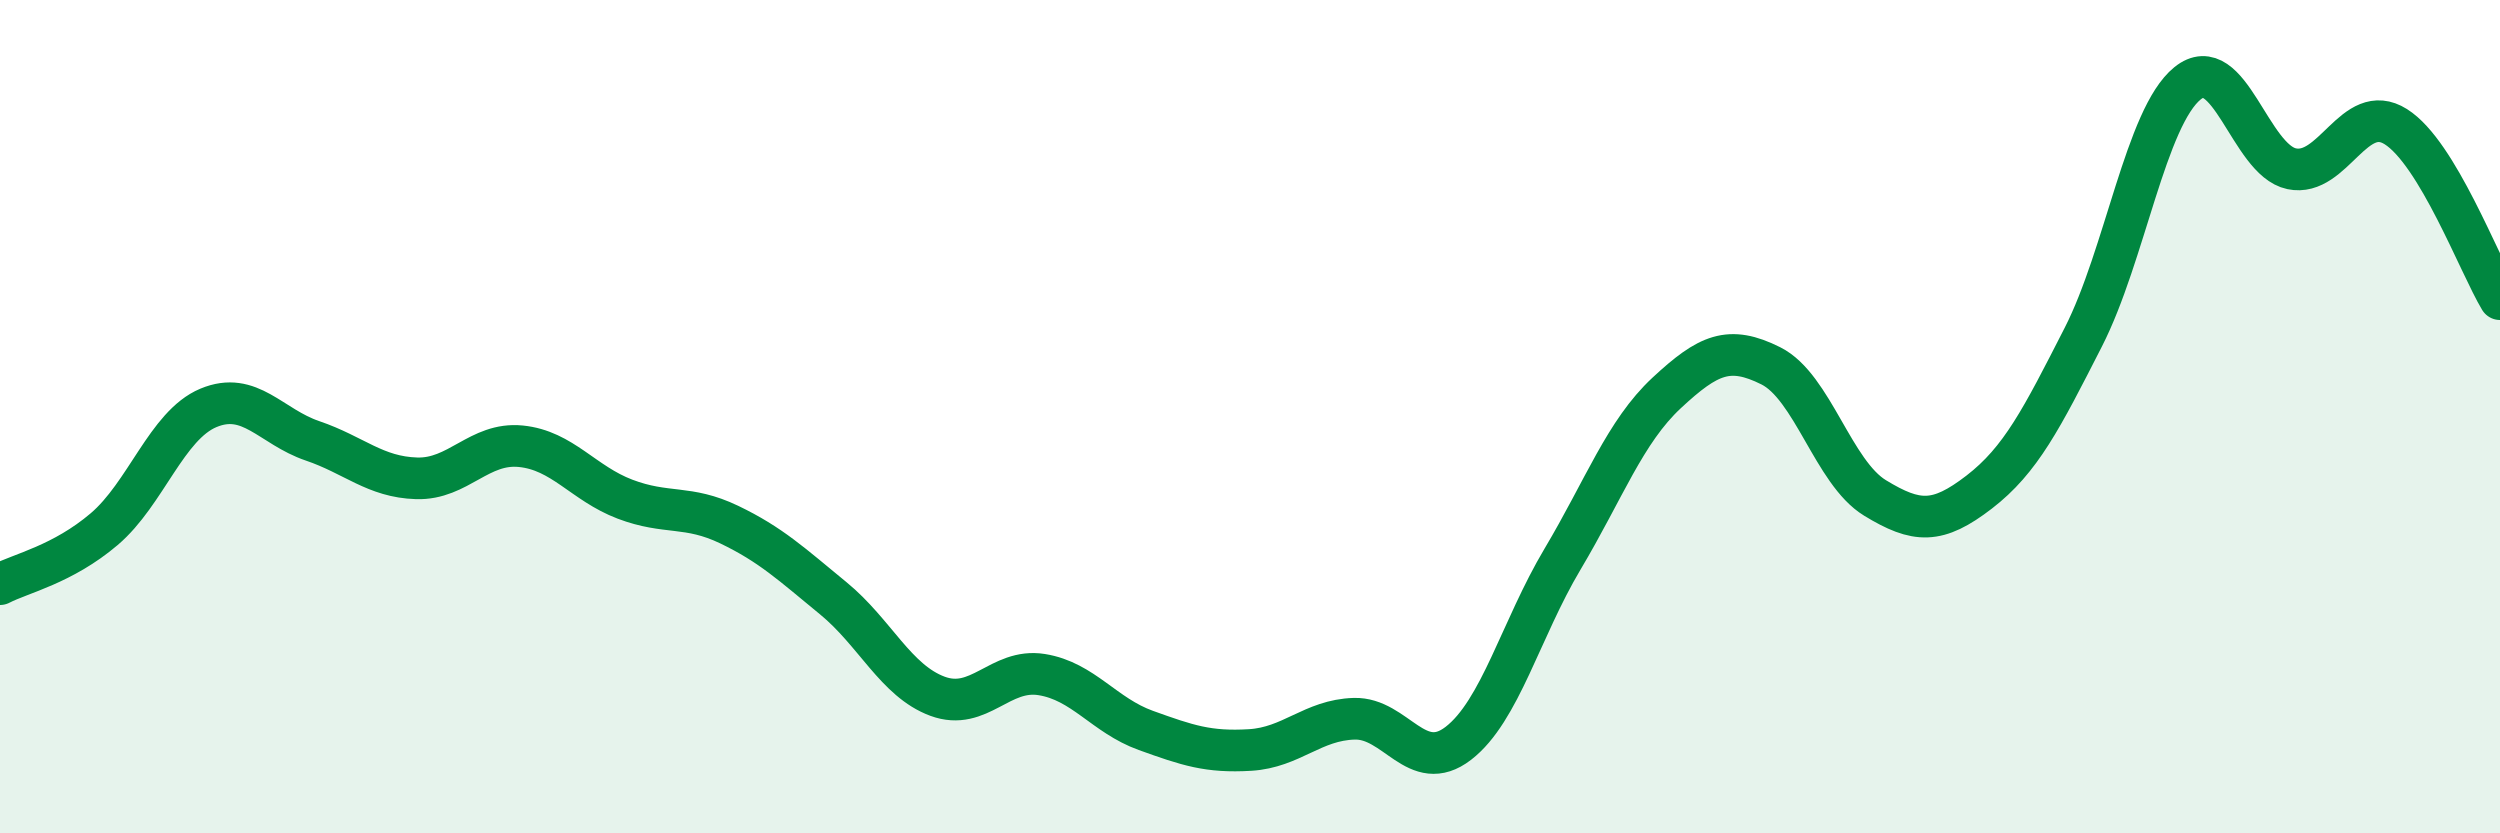
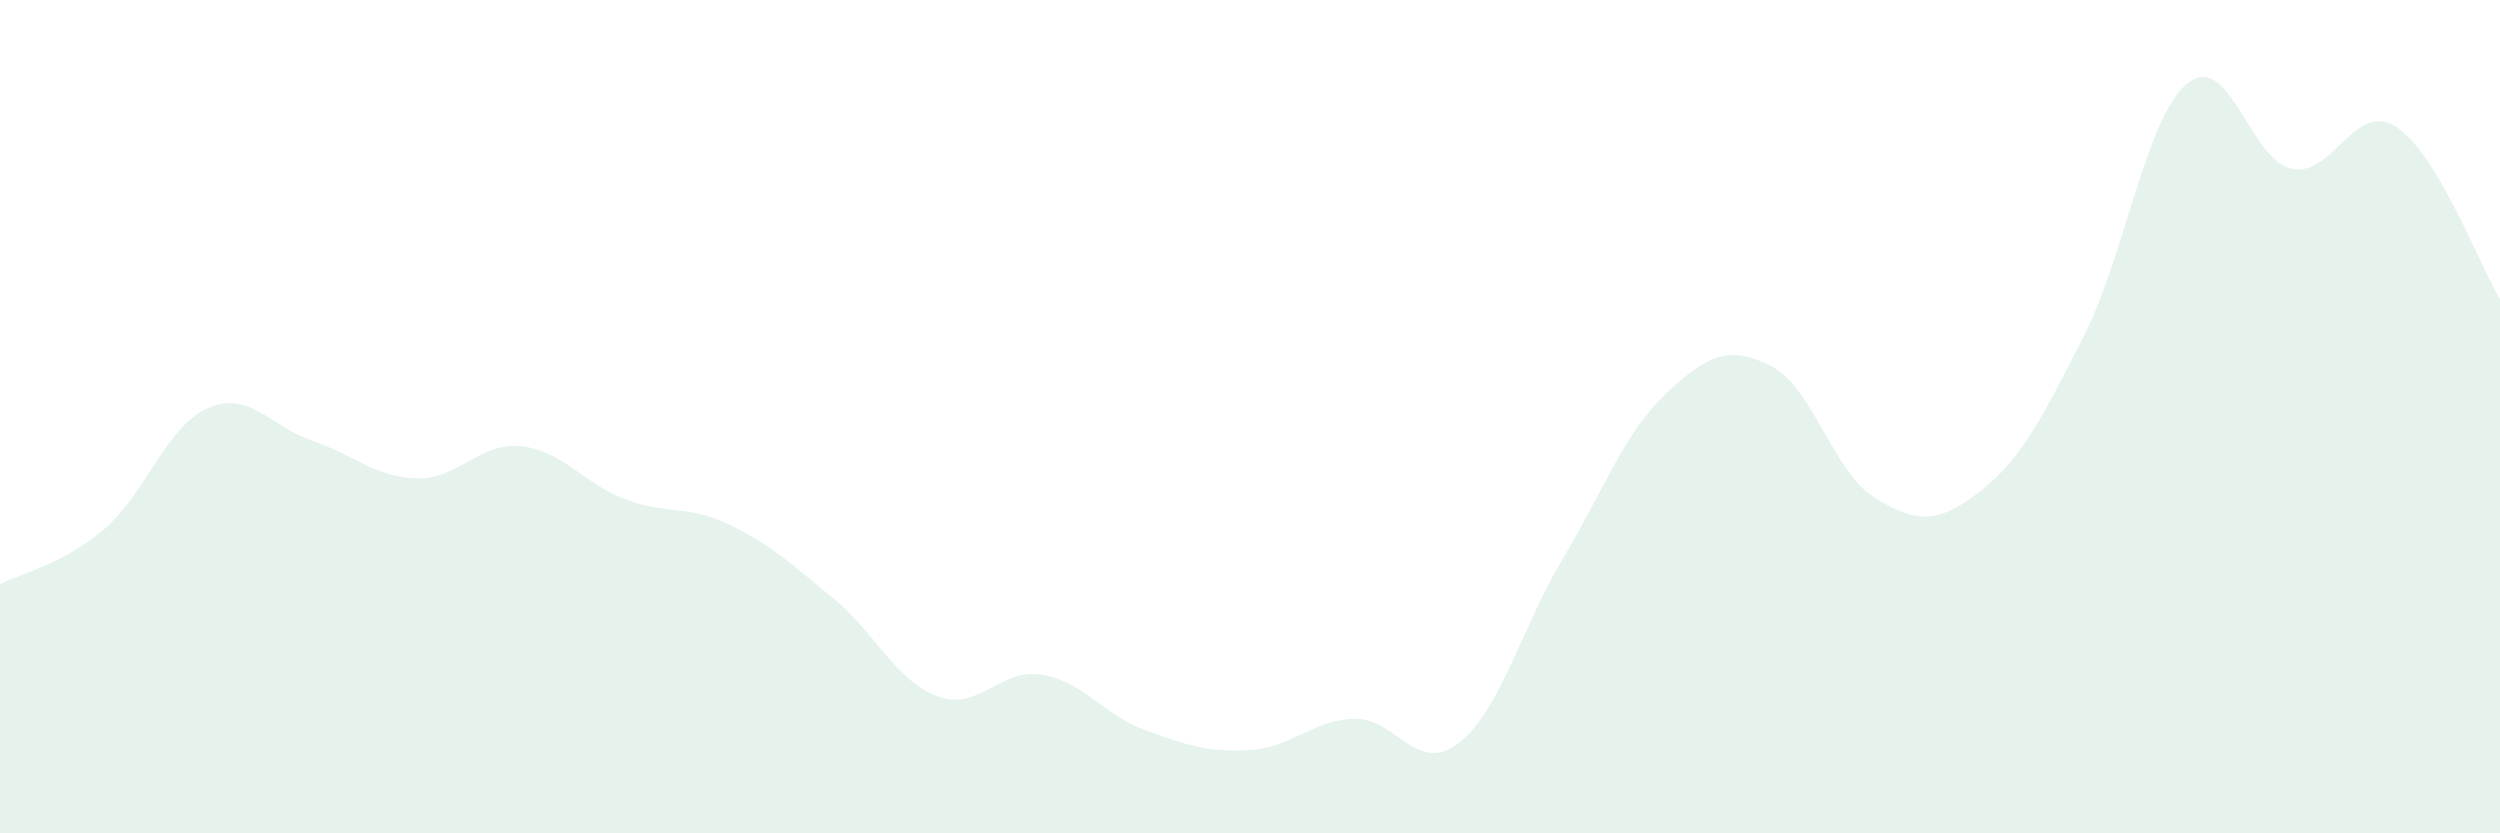
<svg xmlns="http://www.w3.org/2000/svg" width="60" height="20" viewBox="0 0 60 20">
  <path d="M 0,14.02 C 0.5,13.76 1.5,13.55 2.5,12.7 C 3.5,11.85 4,10.21 5,9.79 C 6,9.37 6.5,10.24 7.5,10.58 C 8.5,10.92 9,11.45 10,11.48 C 11,11.51 11.5,10.61 12.5,10.71 C 13.5,10.81 14,11.6 15,11.98 C 16,12.36 16.5,12.11 17.5,12.59 C 18.5,13.07 19,13.54 20,14.36 C 21,15.18 21.5,16.34 22.5,16.71 C 23.5,17.08 24,16.03 25,16.19 C 26,16.35 26.5,17.17 27.5,17.53 C 28.5,17.89 29,18.06 30,18 C 31,17.94 31.5,17.28 32.5,17.25 C 33.5,17.22 34,18.61 35,17.84 C 36,17.07 36.5,15.1 37.5,13.42 C 38.5,11.74 39,10.36 40,9.43 C 41,8.5 41.5,8.28 42.5,8.78 C 43.5,9.28 44,11.34 45,11.95 C 46,12.56 46.5,12.58 47.5,11.81 C 48.5,11.04 49,10.05 50,8.09 C 51,6.13 51.5,2.81 52.5,2 C 53.5,1.19 54,3.84 55,4.05 C 56,4.26 56.5,2.41 57.5,3.04 C 58.5,3.67 59.5,6.35 60,7.18L60 20L0 20Z" fill="#008740" opacity="0.1" stroke-linecap="round" stroke-linejoin="round" />
-   <path d="M 0,14.02 C 0.5,13.76 1.5,13.55 2.5,12.7 C 3.5,11.85 4,10.21 5,9.79 C 6,9.37 6.5,10.24 7.5,10.58 C 8.5,10.92 9,11.45 10,11.48 C 11,11.51 11.5,10.61 12.5,10.71 C 13.5,10.81 14,11.6 15,11.98 C 16,12.36 16.5,12.11 17.5,12.59 C 18.5,13.07 19,13.54 20,14.36 C 21,15.18 21.5,16.34 22.5,16.71 C 23.5,17.08 24,16.03 25,16.19 C 26,16.35 26.5,17.17 27.5,17.53 C 28.5,17.89 29,18.06 30,18 C 31,17.94 31.5,17.28 32.5,17.25 C 33.5,17.22 34,18.61 35,17.84 C 36,17.07 36.5,15.1 37.5,13.42 C 38.5,11.74 39,10.36 40,9.43 C 41,8.5 41.5,8.28 42.5,8.78 C 43.5,9.28 44,11.34 45,11.95 C 46,12.56 46.5,12.58 47.5,11.81 C 48.5,11.04 49,10.05 50,8.09 C 51,6.13 51.5,2.81 52.5,2 C 53.5,1.19 54,3.84 55,4.05 C 56,4.26 56.5,2.41 57.5,3.04 C 58.5,3.67 59.5,6.35 60,7.18" stroke="#008740" stroke-width="1" fill="none" stroke-linecap="round" stroke-linejoin="round" />
</svg>